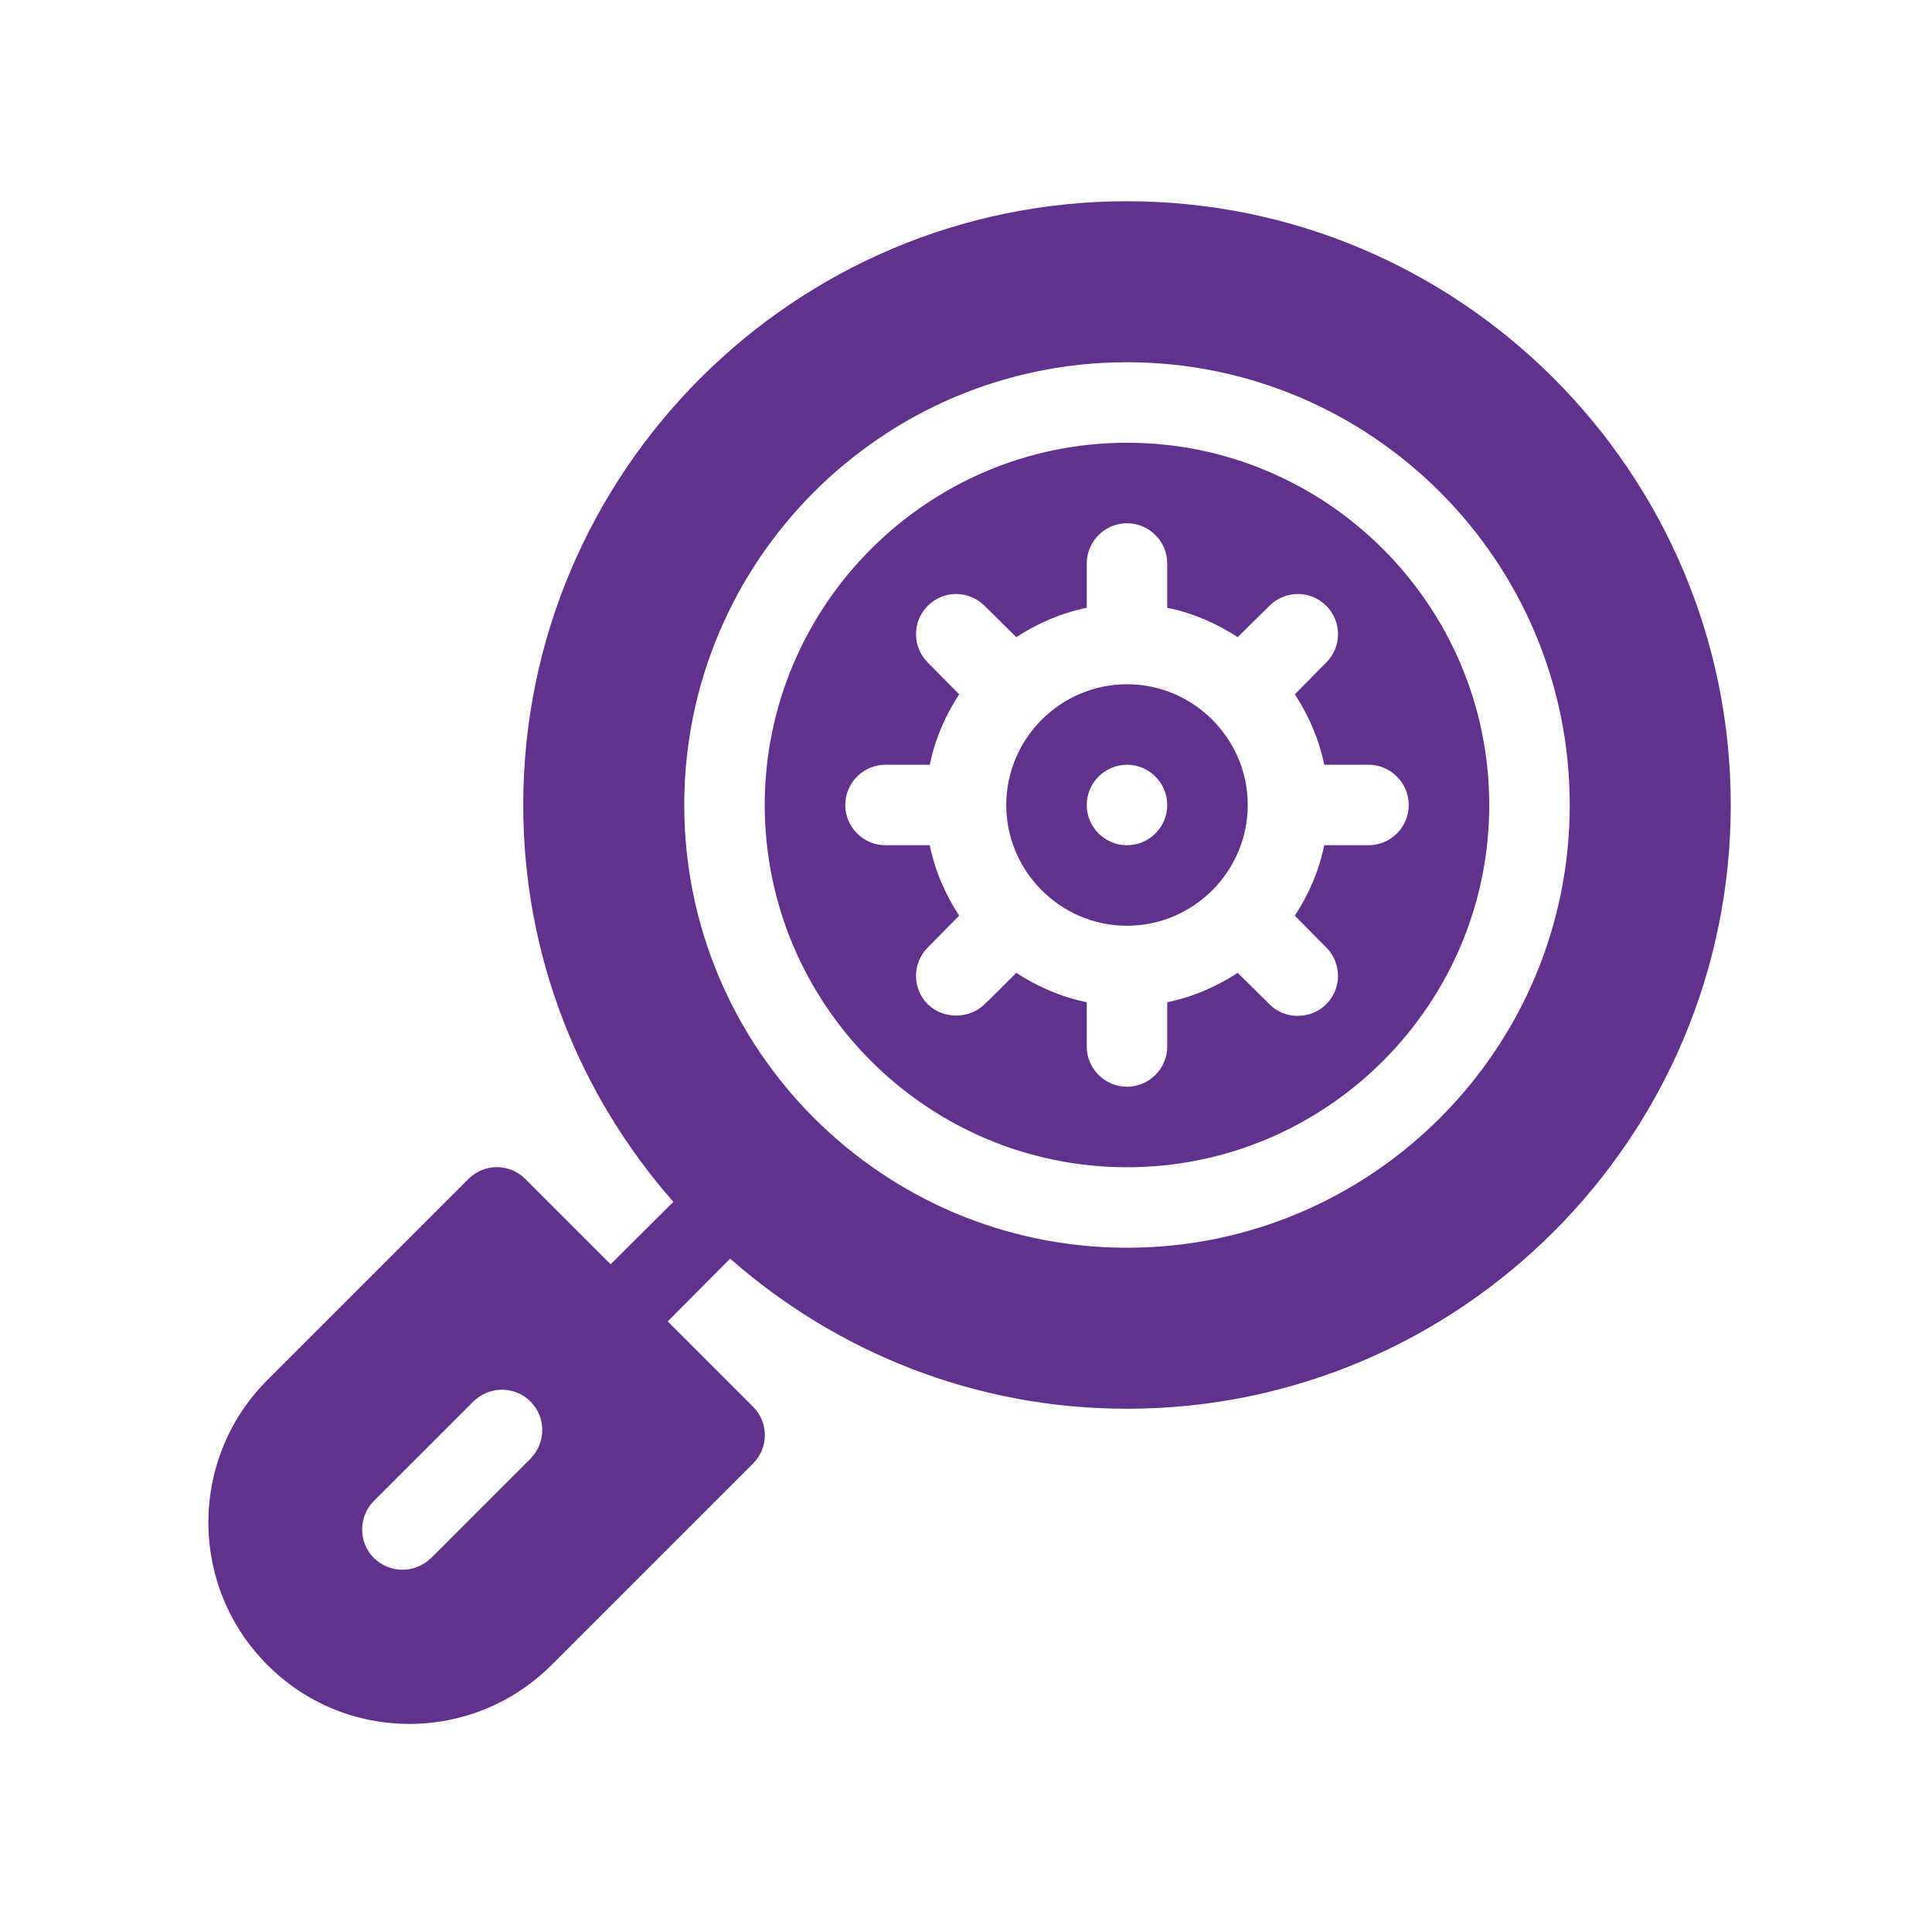
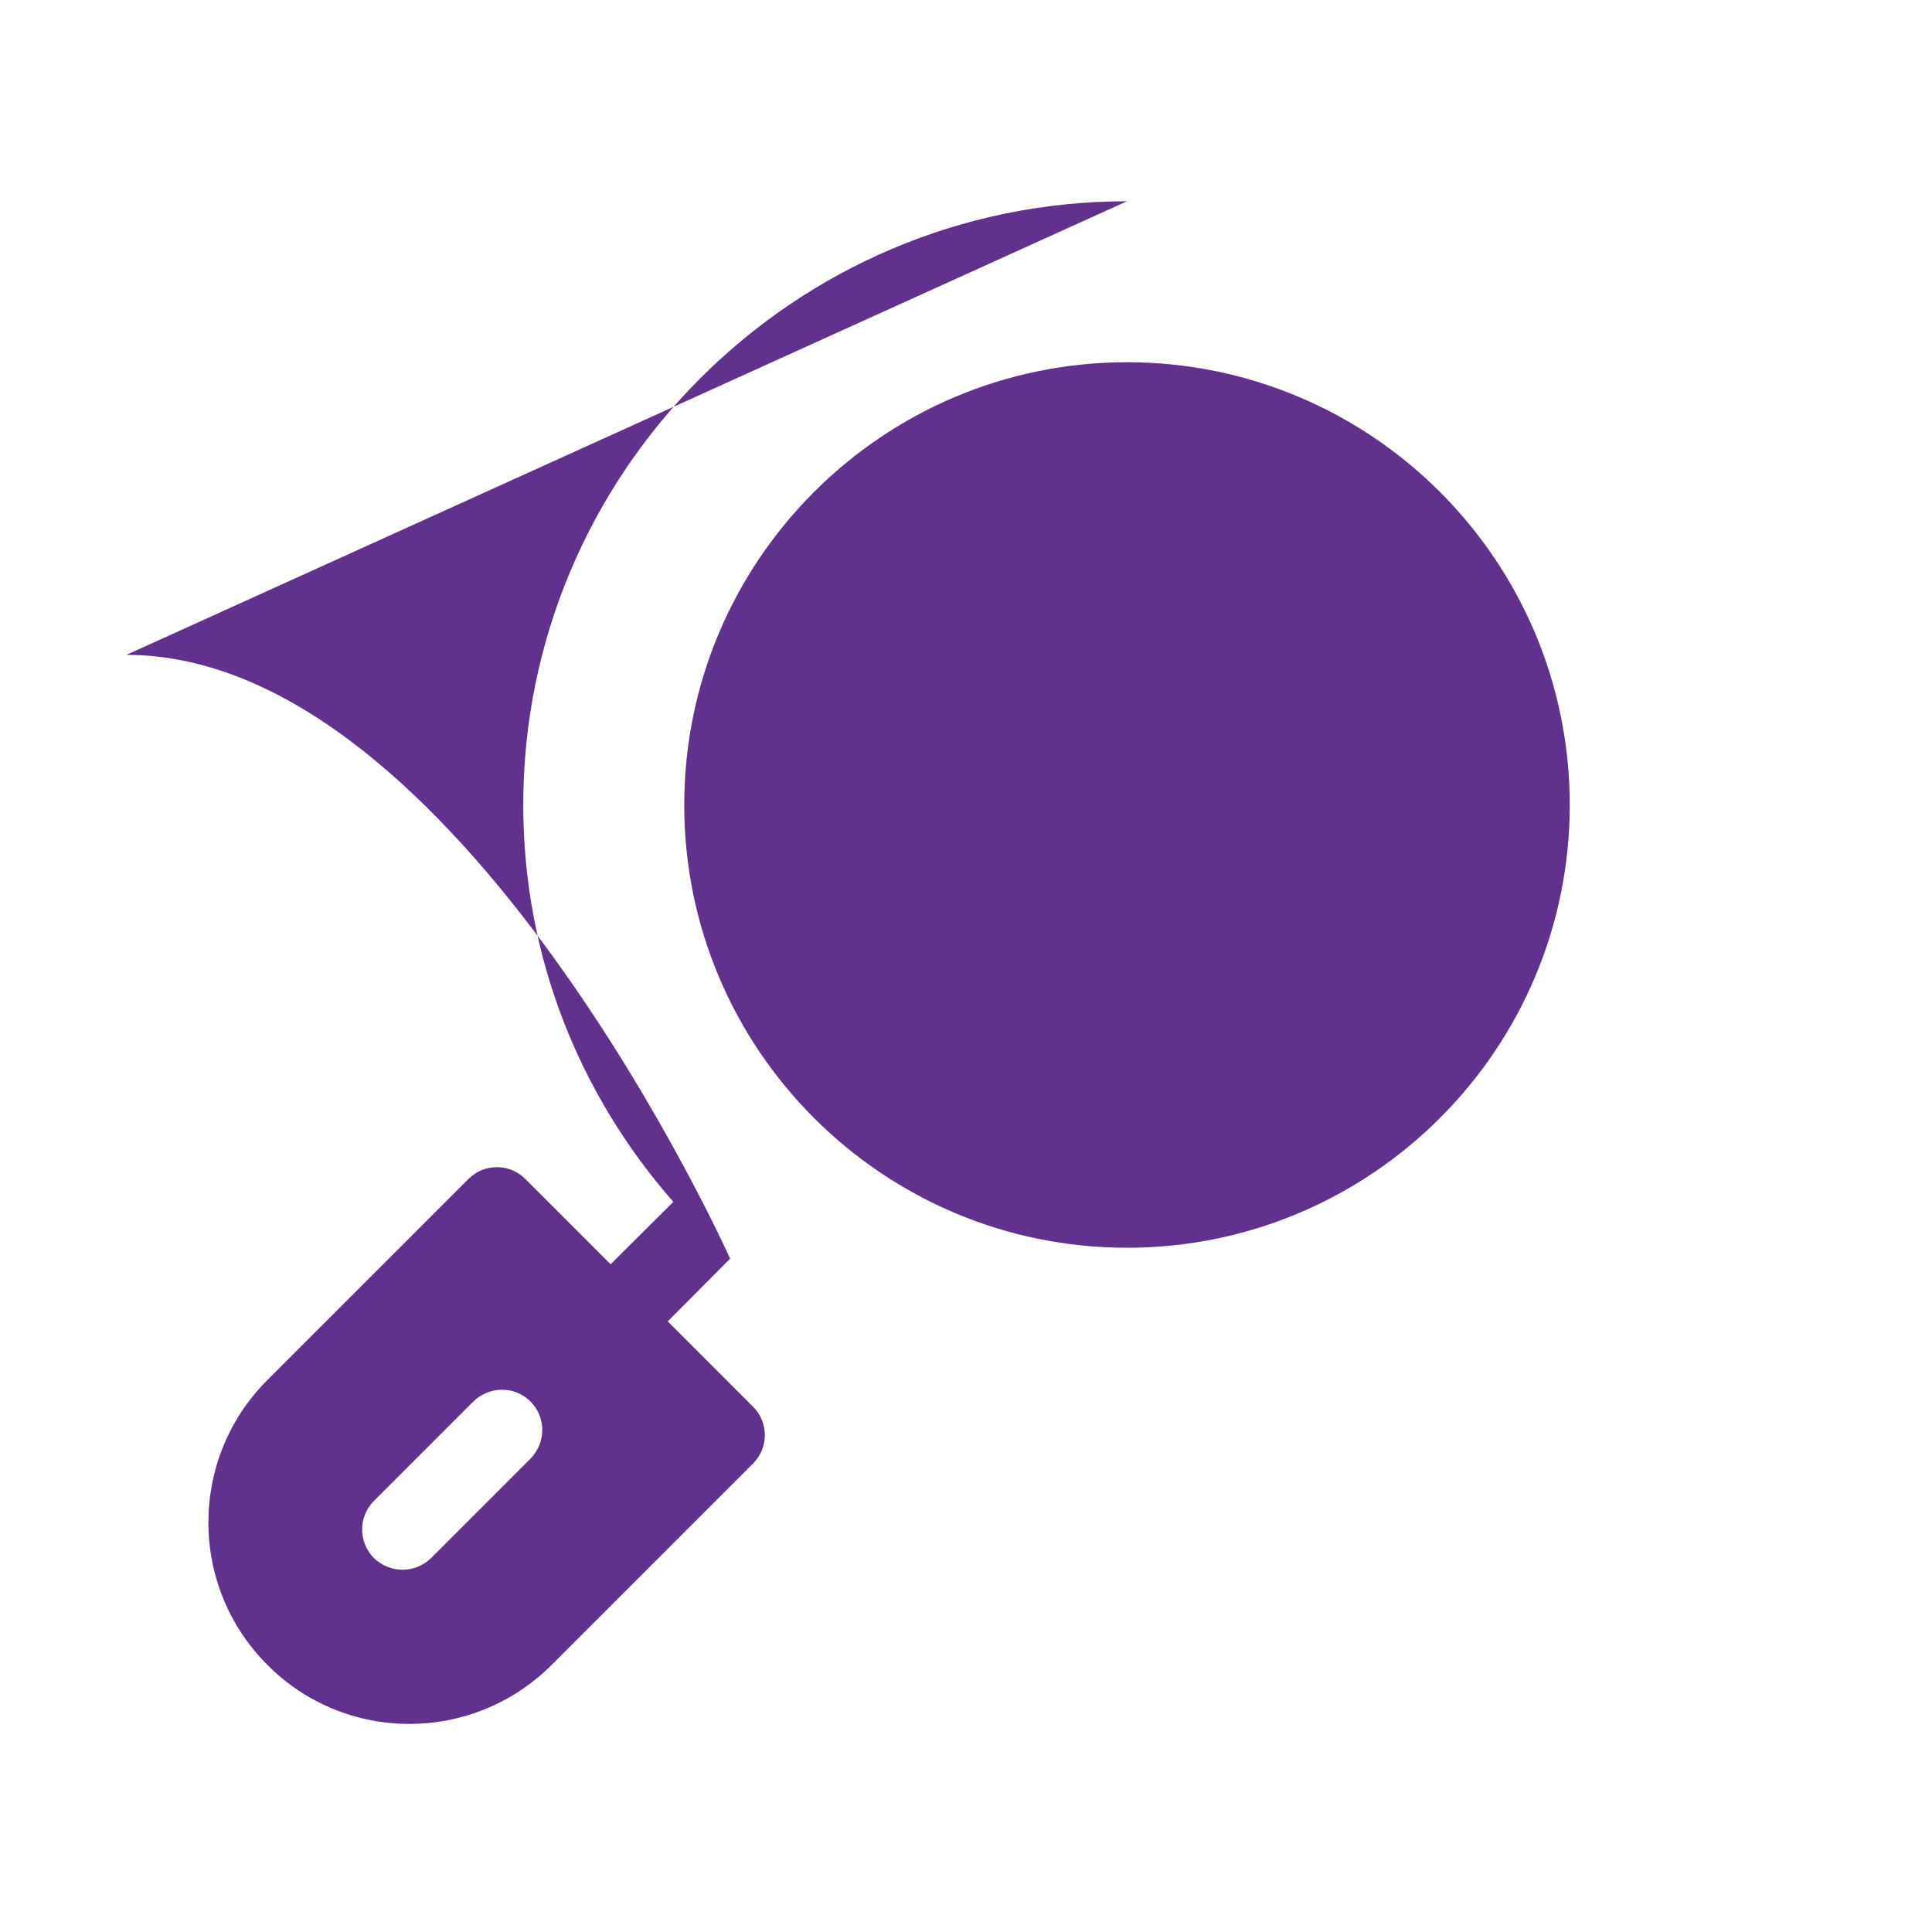
<svg xmlns="http://www.w3.org/2000/svg" id="Glyph" version="1.1" viewBox="0 0 48 48">
-   <path d="M28,11c-4.96,0-9,4.04-9,9s4.04,9,9,9,9-4.04,9-9-4.04-9-9-9ZM34,21h-1.1c-.13.64-.39,1.23-.73,1.75l.78.79c.39.39.39,1.02,0,1.41-.38.38-1.03.39-1.41,0l-.79-.78c-.52.34-1.11.6-1.75.73v1.1c0,.55-.45,1-1,1s-1-.45-1-1v-1.1c-.64-.13-1.23-.39-1.75-.73,0,0-.78.78-.79.78-.37.37-1.03.38-1.41,0-.39-.39-.39-1.02,0-1.41l.78-.79c-.34-.52-.6-1.11-.73-1.75h-1.1c-.55,0-1-.45-1-1s.45-1,1-1h1.1c.13-.64.39-1.23.73-1.75l-.78-.79c-.39-.39-.39-1.02,0-1.41s1.02-.39,1.41,0l.79.78c.52-.34,1.11-.6,1.75-.73v-1.1c0-.55.45-1,1-1s1,.45,1,1v1.1c.64.13,1.23.39,1.75.73l.79-.78c.39-.39,1.02-.39,1.41,0s.39,1.02,0,1.41l-.78.79c.34.52.6,1.11.73,1.75h1.1c.55,0,1,.45,1,1s-.45,1-1,1Z" fill="#60318d" stroke-width="0" />
-   <path d="M28,17c-1.65,0-3,1.35-3,3s1.35,3,3,3,3-1.35,3-3-1.35-3-3-3ZM28,21c-.55,0-1-.45-1-1s.45-1,1-1,1,.45,1,1-.45,1-1,1Z" fill="#60318d" stroke-width="0" />
-   <path d="M28,5c-8.27,0-15,6.73-15,15,0,3.78,1.41,7.22,3.73,9.86l-1.56,1.55-2.12-2.12c-.39-.39-1.02-.39-1.41,0l-5,5c-1.95,1.95-1.95,5.12,0,7.07.97.98,2.25,1.47,3.53,1.47s2.56-.49,3.54-1.47l5-5c.39-.39.39-1.02,0-1.41l-2.12-2.12,1.55-1.56c2.64,2.32,6.08,3.73,9.86,3.73,8.27,0,15-6.73,15-15s-6.73-15-15-15ZM13.18,36.24l-2.47,2.47c-.2.19-.45.29-.71.29s-.51-.1-.71-.29c-.39-.39-.39-1.03,0-1.42l2.47-2.47c.4-.39,1.03-.39,1.42,0,.39.39.39,1.02,0,1.42ZM28,31c-6.07,0-11-4.93-11-11s4.93-11,11-11,11,4.93,11,11-4.93,11-11,11Z" fill="#60318d" stroke-width="0" />
+   <path d="M28,5c-8.27,0-15,6.73-15,15,0,3.78,1.41,7.22,3.73,9.86l-1.56,1.55-2.12-2.12c-.39-.39-1.02-.39-1.41,0l-5,5c-1.95,1.95-1.95,5.12,0,7.07.97.98,2.25,1.47,3.53,1.47s2.56-.49,3.54-1.47l5-5c.39-.39.39-1.02,0-1.41l-2.12-2.12,1.55-1.56s-6.73-15-15-15ZM13.18,36.24l-2.47,2.47c-.2.19-.45.29-.71.29s-.51-.1-.71-.29c-.39-.39-.39-1.03,0-1.42l2.47-2.47c.4-.39,1.03-.39,1.42,0,.39.39.39,1.02,0,1.42ZM28,31c-6.07,0-11-4.93-11-11s4.93-11,11-11,11,4.93,11,11-4.93,11-11,11Z" fill="#60318d" stroke-width="0" />
</svg>